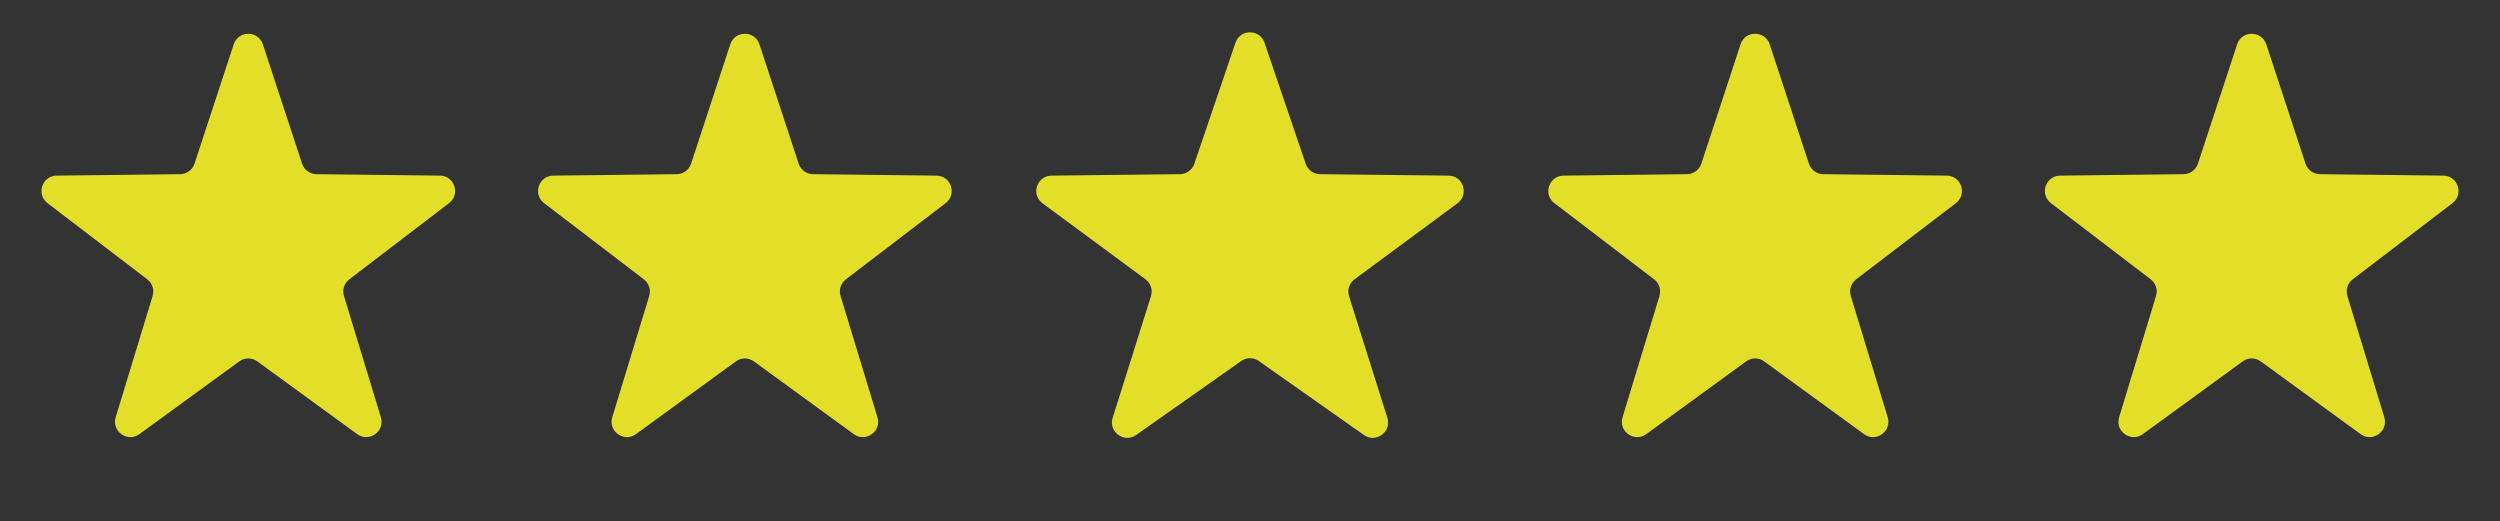
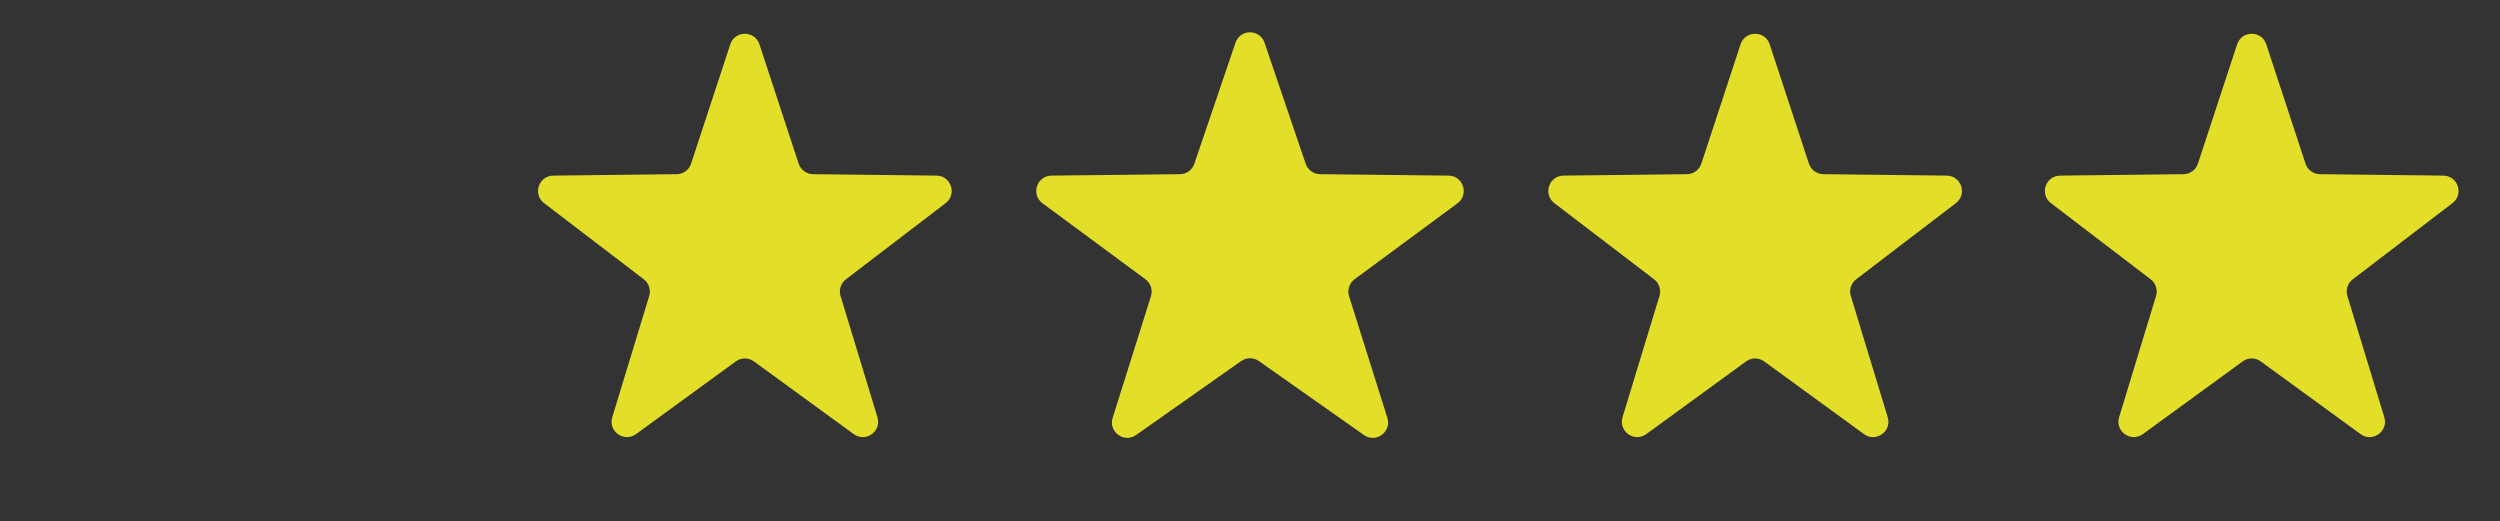
<svg xmlns="http://www.w3.org/2000/svg" width="163" height="34" viewBox="0 0 163 34" fill="none">
  <rect x="0" y="0" width="163" height="34" fill="#333333" stroke="none" />
  <path d="M145.861 2.89C146.163 1.973 147.46 1.973 147.761 2.89L150.318 10.669C150.452 11.076 150.829 11.352 151.257 11.357L159.306 11.45C160.257 11.461 160.657 12.668 159.901 13.245L153.399 18.211C153.067 18.464 152.927 18.897 153.049 19.297L155.456 27.205C155.736 28.124 154.687 28.87 153.911 28.305L147.4 23.563C147.049 23.307 146.574 23.307 146.223 23.563L139.712 28.305C138.936 28.87 137.887 28.124 138.166 27.205L140.574 19.297C140.696 18.897 140.556 18.464 140.224 18.211L133.721 13.245C132.966 12.668 133.366 11.461 134.317 11.45L142.366 11.357C142.794 11.352 143.171 11.076 143.305 10.669L145.861 2.89Z" fill="#FFFB28" fill-opacity="0.86" />
  <path d="M113.484 2.89C113.786 1.973 115.083 1.973 115.384 2.89L117.941 10.669C118.075 11.076 118.452 11.352 118.88 11.357L126.929 11.45C127.88 11.461 128.28 12.668 127.524 13.245L121.022 18.211C120.69 18.464 120.55 18.897 120.672 19.297L123.079 27.205C123.359 28.124 122.31 28.87 121.534 28.305L115.023 23.563C114.672 23.307 114.197 23.307 113.846 23.563L107.335 28.305C106.559 28.87 105.51 28.124 105.789 27.205L108.197 19.297C108.319 18.897 108.179 18.464 107.847 18.211L101.344 13.245C100.589 12.668 100.989 11.461 101.94 11.45L109.989 11.357C110.417 11.352 110.794 11.076 110.928 10.669L113.484 2.89Z" fill="#FFFB28" fill-opacity="0.86" />
  <path d="M80.554 2.785C80.861 1.88 82.14 1.88 82.447 2.785L85.131 10.679C85.268 11.08 85.643 11.352 86.067 11.357L94.446 11.45C95.405 11.461 95.8 12.685 95.028 13.255L88.318 18.208C87.975 18.462 87.83 18.906 87.958 19.313L90.456 27.244C90.743 28.157 89.708 28.913 88.926 28.362L82.076 23.539C81.731 23.296 81.27 23.296 80.925 23.539L74.075 28.362C73.293 28.913 72.258 28.157 72.545 27.244L75.043 19.313C75.171 18.906 75.026 18.462 74.683 18.208L67.973 13.255C67.201 12.685 67.596 11.461 68.555 11.45L76.934 11.357C77.358 11.352 77.733 11.08 77.87 10.679L80.554 2.785Z" fill="#FFFB28" fill-opacity="0.86" />
  <path d="M47.615 2.89C47.917 1.973 49.214 1.973 49.515 2.89L52.072 10.669C52.206 11.076 52.583 11.352 53.01 11.357L61.06 11.45C62.011 11.461 62.411 12.668 61.655 13.245L55.153 18.211C54.821 18.464 54.681 18.897 54.803 19.297L57.21 27.205C57.49 28.124 56.441 28.87 55.665 28.305L49.154 23.563C48.803 23.307 48.328 23.307 47.977 23.563L41.466 28.305C40.69 28.87 39.641 28.124 39.92 27.205L42.328 19.297C42.449 18.897 42.31 18.464 41.978 18.211L35.475 13.245C34.72 12.668 35.12 11.461 36.071 11.45L44.12 11.357C44.548 11.352 44.925 11.076 45.059 10.669L47.615 2.89Z" fill="#FFFB28" fill-opacity="0.86" />
-   <path d="M15.238 2.89C15.54 1.973 16.837 1.973 17.138 2.89L19.695 10.669C19.829 11.076 20.206 11.352 20.634 11.357L28.683 11.45C29.634 11.461 30.034 12.668 29.278 13.245L22.776 18.211C22.444 18.464 22.304 18.897 22.426 19.297L24.833 27.205C25.113 28.124 24.064 28.87 23.288 28.305L16.777 23.563C16.426 23.307 15.95 23.307 15.6 23.563L9.089 28.305C8.313 28.87 7.264 28.124 7.543 27.205L9.951 19.297C10.072 18.897 9.933 18.464 9.601 18.211L3.098 13.245C2.343 12.668 2.743 11.461 3.694 11.45L11.743 11.357C12.171 11.352 12.548 11.076 12.682 10.669L15.238 2.89Z" fill="#FFFB28" fill-opacity="0.86" />
</svg>